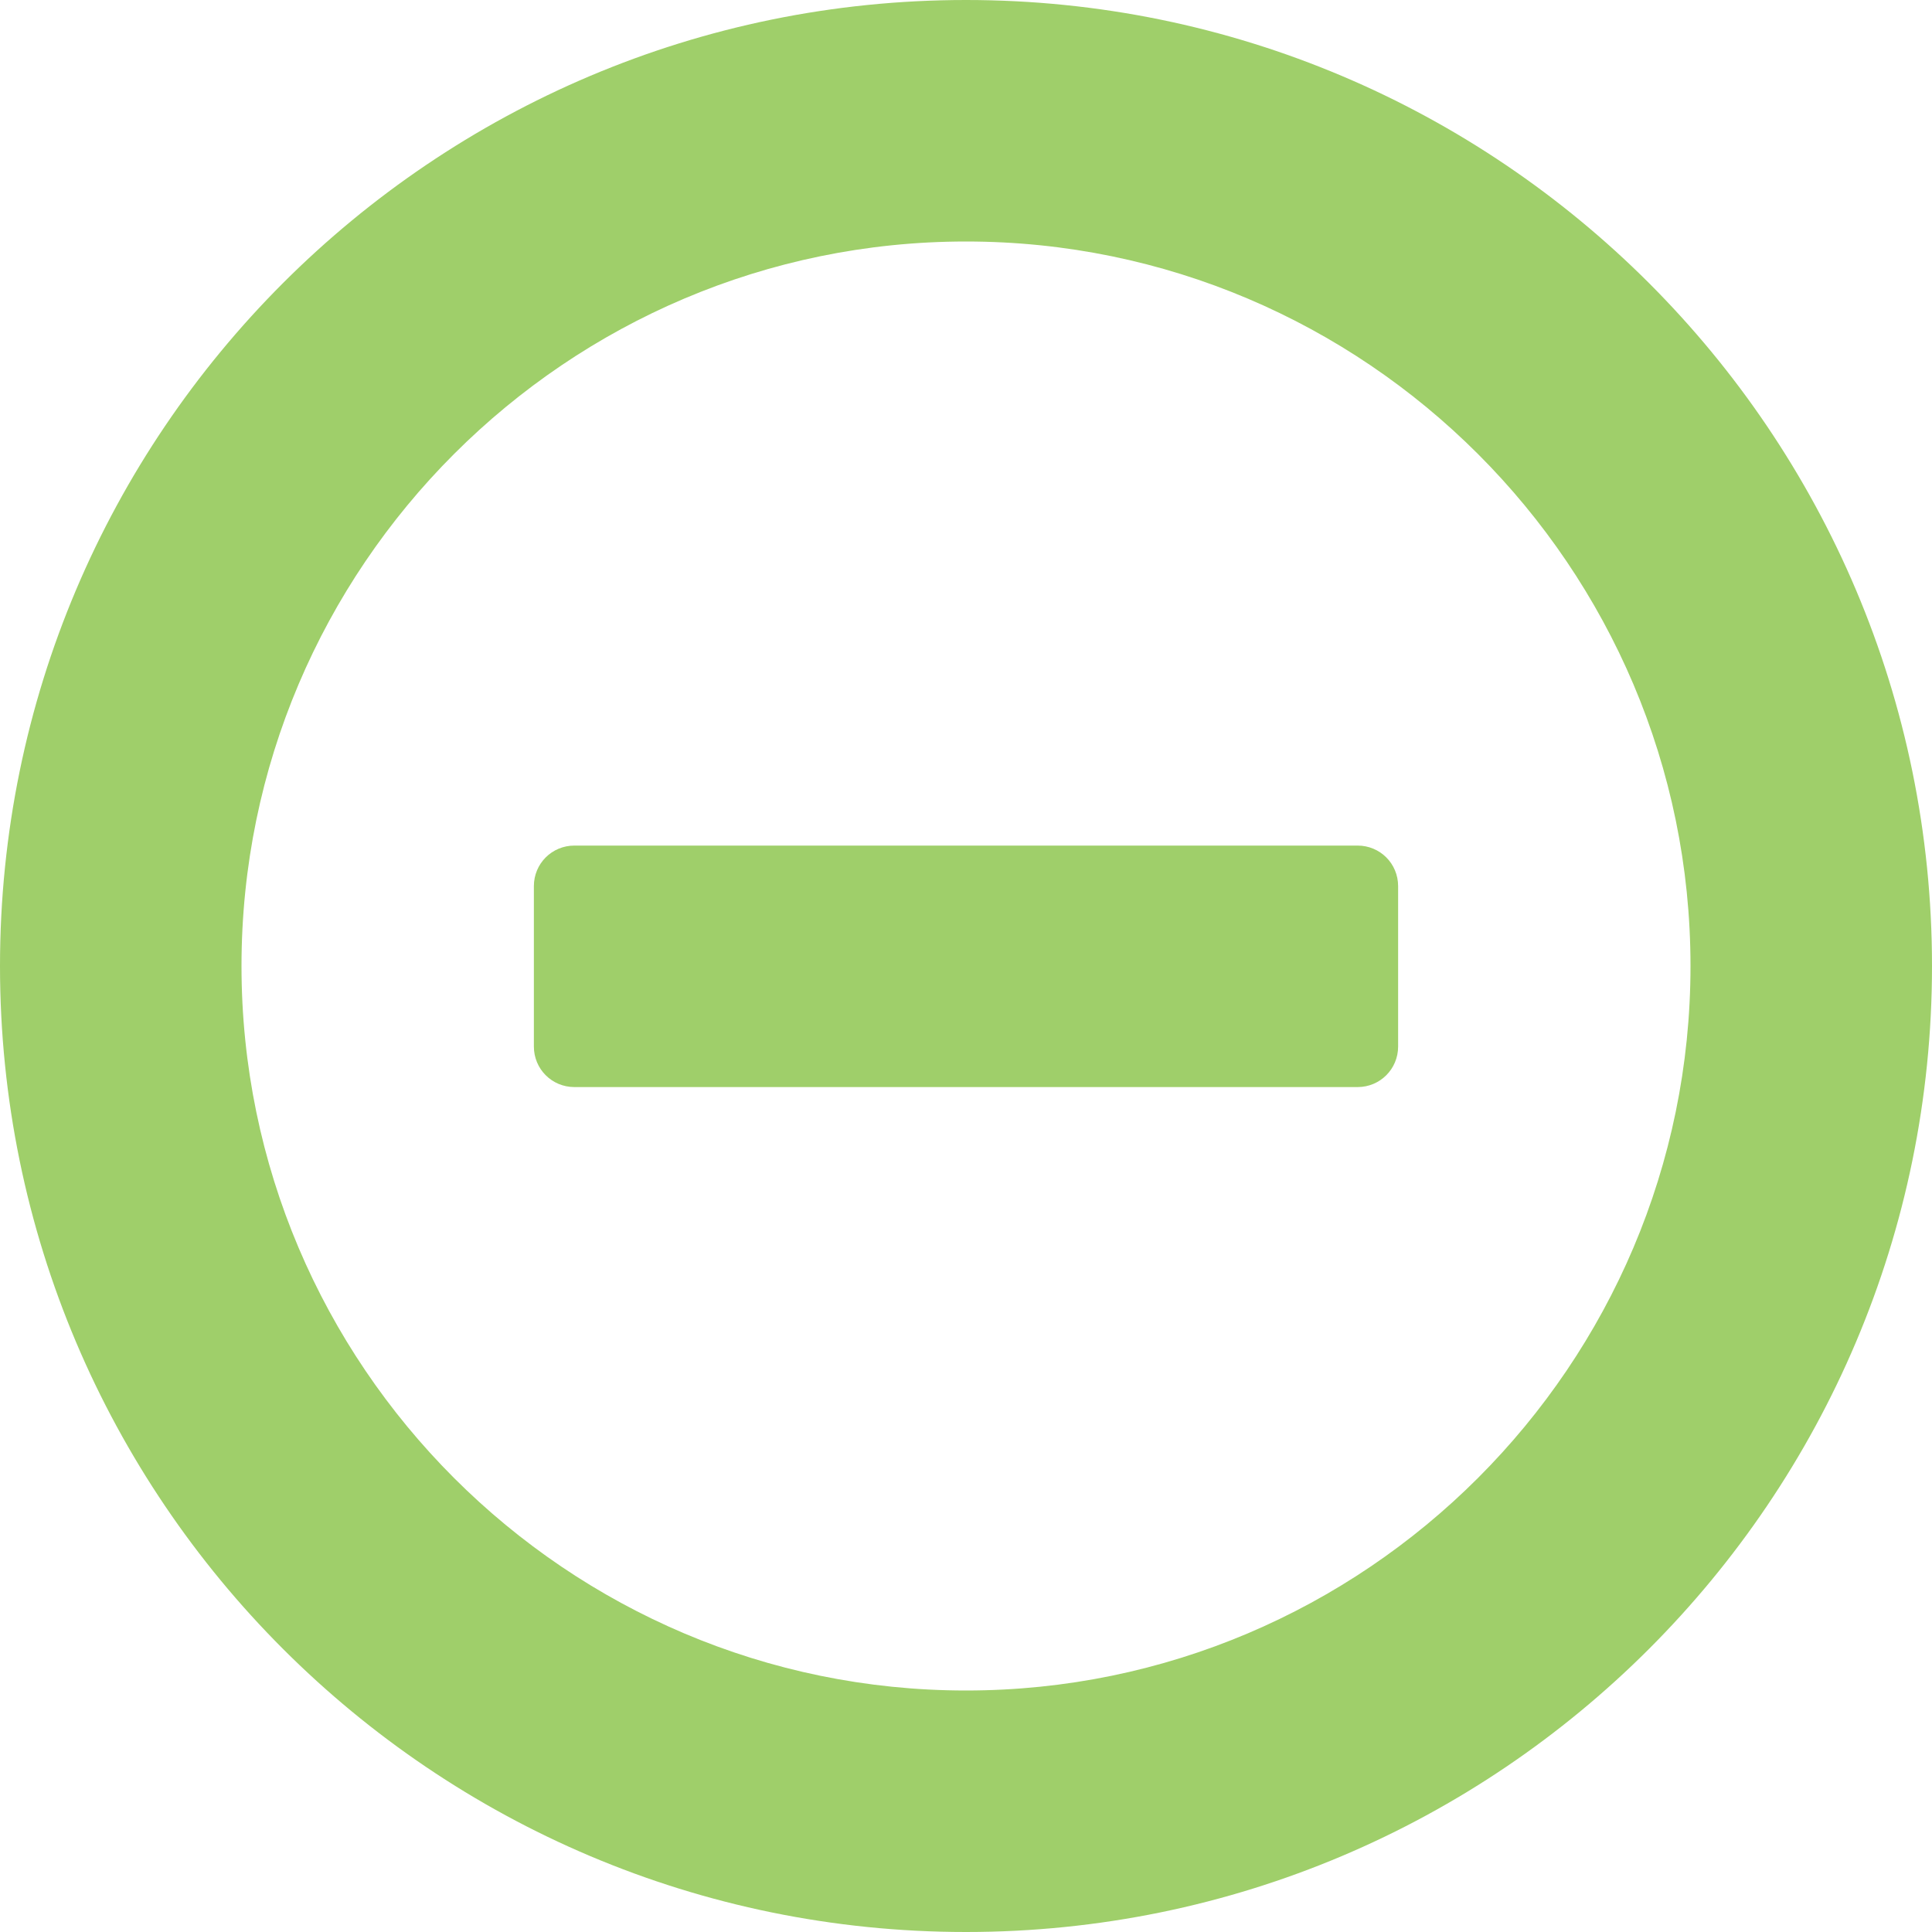
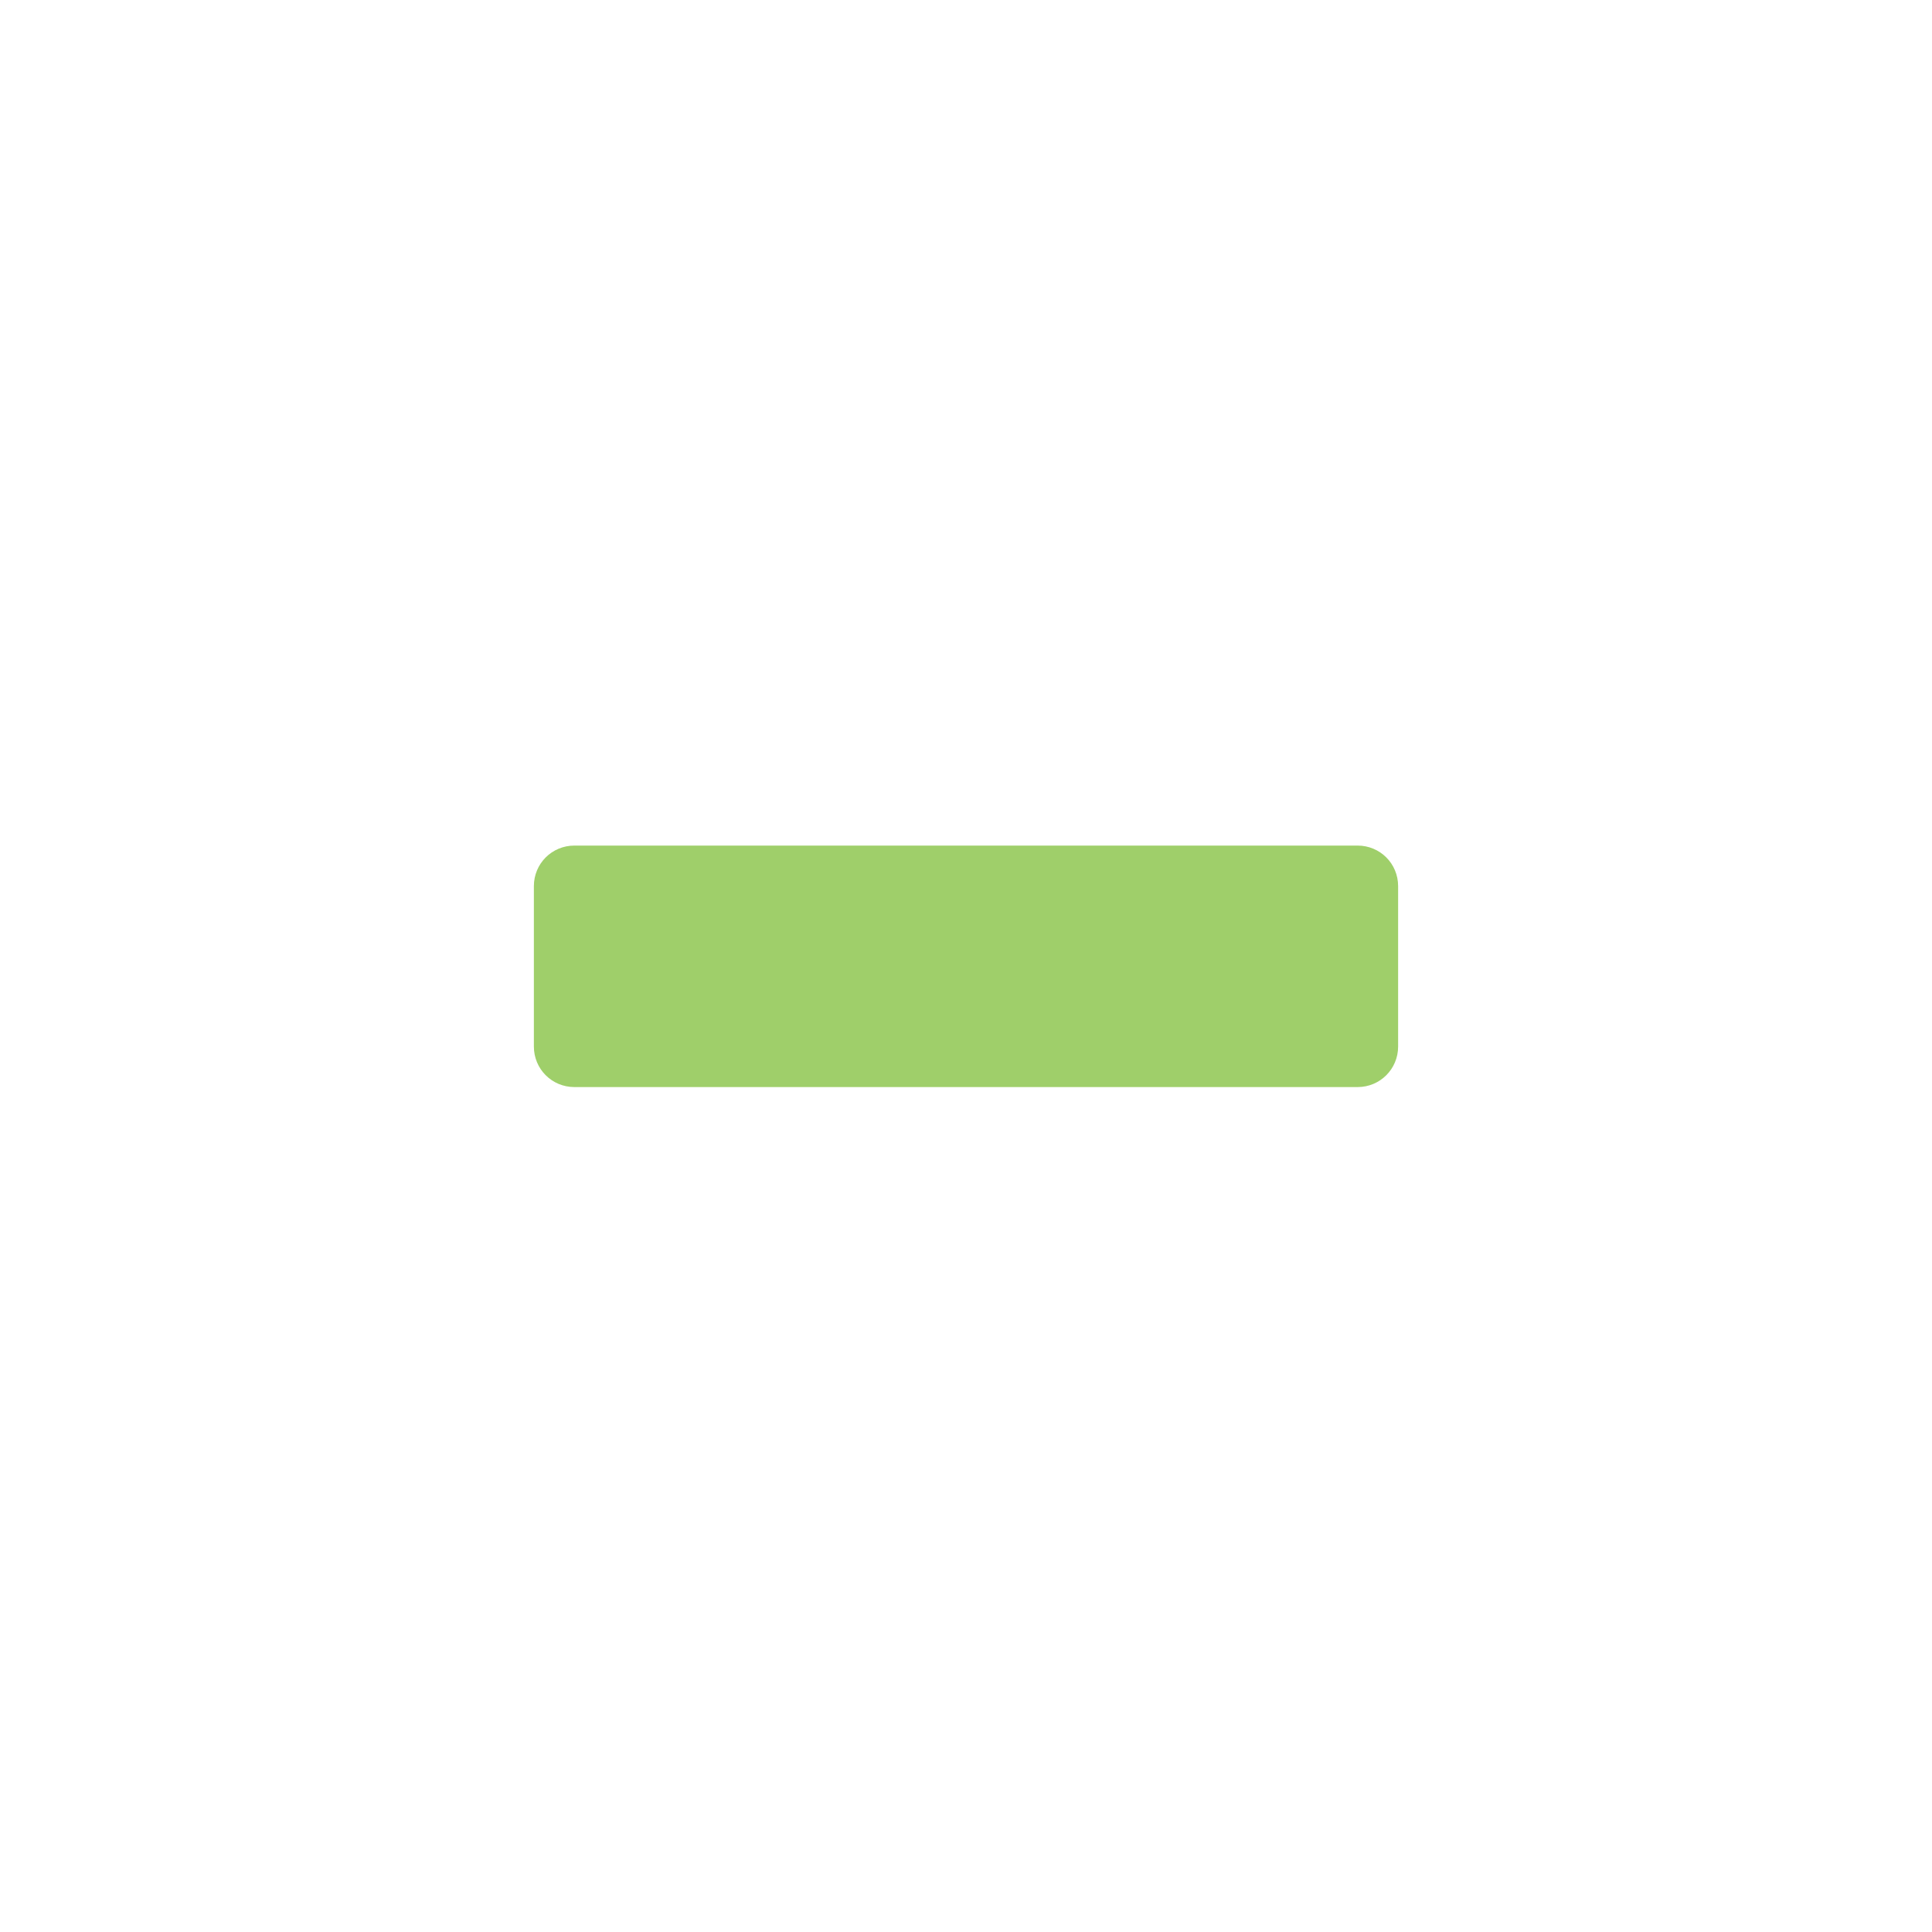
<svg xmlns="http://www.w3.org/2000/svg" version="1.1" id="_x32_" x="0px" y="0px" viewBox="0 0 300 300" enable-background="new 0 0 300 300" xml:space="preserve">
  <g>
    <path fill="#9FCF6A" d="M210.8,131.3H89.2c-3.5,0-6.3,2.8-6.3,6.3v24.9c0,3.5,2.8,6.3,6.3,6.3h121.6c3.5,0,6.3-2.8,6.3-6.3v-24.9   C217.1,134.1,214.3,131.3,210.8,131.3z" />
-     <path fill="#9FCF6A" d="M150,0C67.2,0,0,67.2,0,150c0,82.8,67.2,150,150,150c82.8,0,150-67.2,150-150C300,67.2,232.8,0,150,0z    M150,262.5C88,262.5,37.5,212,37.5,150C37.5,88,88,37.5,150,37.5c62,0,112.5,50.5,112.5,112.5C262.5,212,212,262.5,150,262.5z" />
  </g>
</svg>